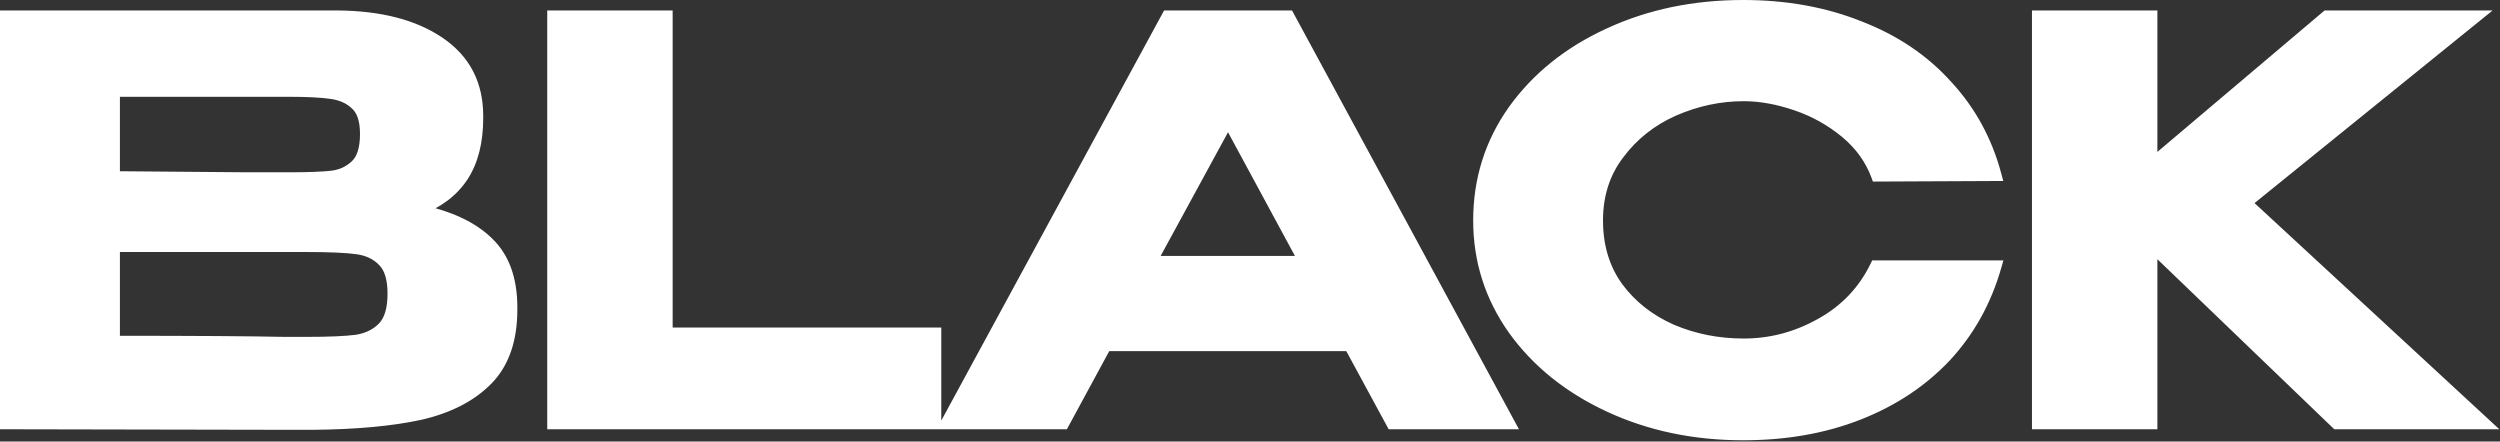
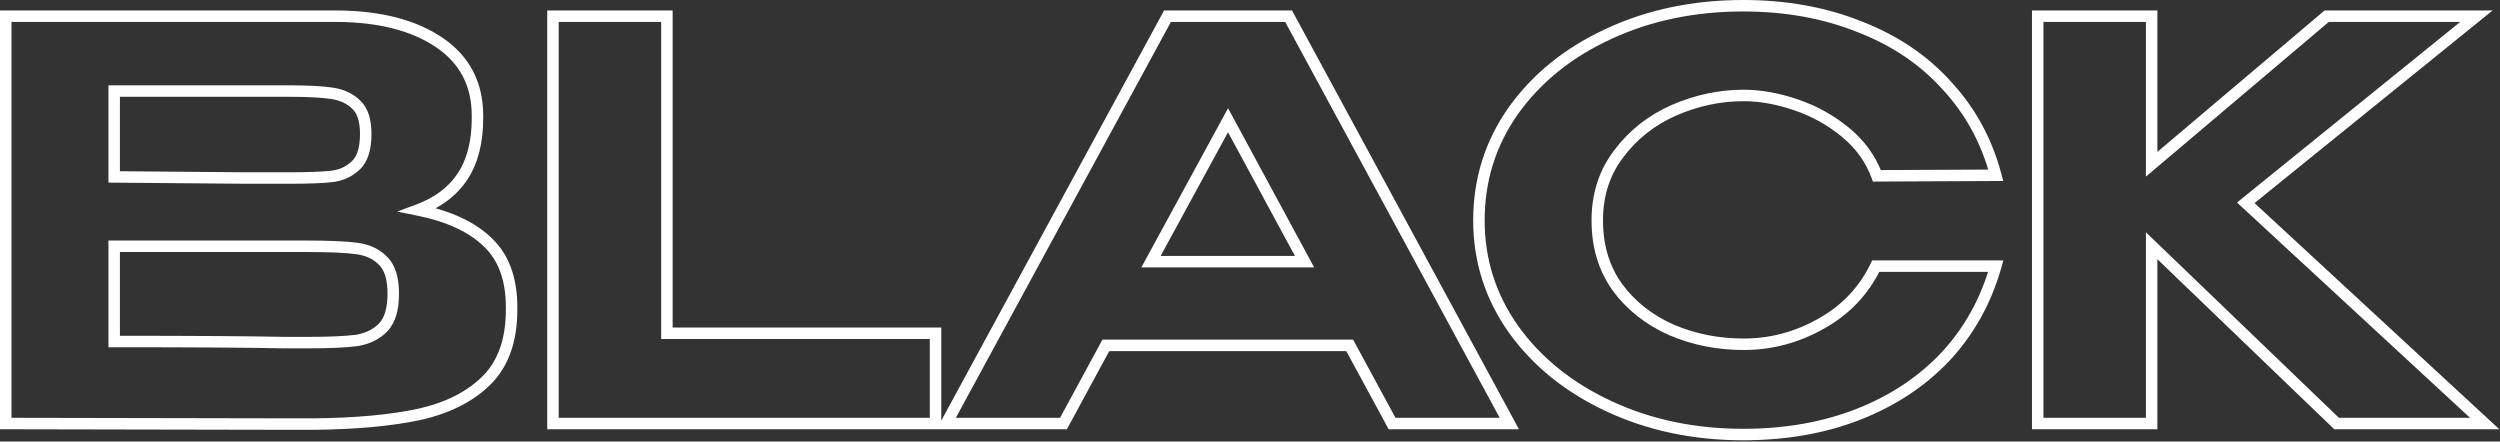
<svg xmlns="http://www.w3.org/2000/svg" width="436" height="77" viewBox="0 0 436 77" fill="none">
  <rect x="0" y="0" width="436" height="77" fill="#333333" stroke="none" />
-   <path d="M72.904 36.616C78.28 37.704 82.344 39.592 85.096 42.28C87.848 44.904 89.224 48.68 89.224 53.608V53.992C89.224 59.24 87.816 63.304 85 66.184C82.184 69.064 78.28 71.08 73.288 72.232C68.296 73.32 62.024 73.896 54.472 73.96H54.28H50.44L1 73.864V2.824H58.888C66.312 2.888 72.232 4.424 76.648 7.432C81.064 10.44 83.272 14.696 83.272 20.2V20.584C83.272 24.744 82.408 28.136 80.68 30.76C78.952 33.384 76.36 35.336 72.904 36.616ZM63.784 23.368C63.784 21 63.24 19.304 62.152 18.28C61.064 17.192 59.624 16.52 57.832 16.264C56.104 16.008 53.608 15.88 50.344 15.88H50.248H19.912V30.856L42.952 31.048H50.344C53.8 31.048 56.328 30.952 57.928 30.76C59.528 30.568 60.904 29.928 62.056 28.84C63.208 27.752 63.784 25.928 63.784 23.368ZM53.512 59.752C57.416 59.752 60.328 59.624 62.248 59.368C64.168 59.048 65.704 58.28 66.856 57.064C68.008 55.848 68.584 53.896 68.584 51.208C68.584 48.584 68.008 46.696 66.856 45.544C65.704 44.328 64.168 43.592 62.248 43.336C60.328 43.08 57.416 42.952 53.512 42.952H53.416H19.912V59.56C33.8 59.56 43.688 59.624 49.576 59.752H53.512ZM116.31 2.824V58.12H163.158V73.864H96.438V2.824H116.31ZM263.227 73.864H242.779L235.387 60.232H192.859L185.467 73.864H165.019L203.611 2.824H224.731L263.227 73.864ZM214.171 20.968L200.731 45.64H227.515L214.171 20.968ZM257.924 38.44C257.924 31.336 259.94 24.936 263.972 19.24C268.068 13.544 273.604 9.096 280.58 5.896C287.62 2.632 295.428 1 304.004 1C311.428 1 318.18 2.216 324.26 4.648C330.404 7.016 335.492 10.44 339.524 14.92C343.62 19.336 346.468 24.552 348.068 30.568L327.332 30.664C326.244 27.72 324.42 25.192 321.86 23.08C319.3 20.968 316.42 19.368 313.22 18.28C310.02 17.192 306.98 16.648 304.1 16.648C299.94 16.648 295.876 17.512 291.908 19.24C288.004 20.968 284.804 23.496 282.308 26.824C279.812 30.088 278.564 33.96 278.564 38.44C278.564 42.984 279.748 46.888 282.116 50.152C284.484 53.352 287.62 55.816 291.524 57.544C295.428 59.208 299.62 60.04 304.1 60.04C308.836 60.04 313.316 58.856 317.54 56.488C321.828 54.12 325.028 50.76 327.14 46.408H348.068C346.34 52.488 343.428 57.736 339.332 62.152C335.236 66.504 330.18 69.864 324.164 72.232C318.148 74.6 311.428 75.784 304.004 75.784C295.492 75.784 287.716 74.152 280.676 70.888C273.636 67.624 268.068 63.144 263.972 57.448C259.94 51.752 257.924 45.416 257.924 38.44ZM391.663 35.368L433.327 73.864H407.503L375.247 42.856V73.864H355.375V2.824H375.247V28.648L405.775 2.824H431.887L391.663 35.368Z" fill="white" />
  <path d="M72.904 36.616L72.557 35.678L69.261 36.899L72.706 37.596L72.904 36.616ZM85.096 42.28L84.397 42.995L84.406 43.004L85.096 42.28ZM85 66.184L84.285 65.485L84.285 65.485L85 66.184ZM73.288 72.232L73.501 73.209L73.513 73.206L73.288 72.232ZM54.472 73.96V74.96L54.481 74.96L54.472 73.96ZM50.44 73.96L50.438 74.96H50.44V73.96ZM1 73.864H8.98838e-05V74.862L0.998 74.864L1 73.864ZM1 2.824V1.824H8.98838e-05V2.824H1ZM58.888 2.824L58.897 1.824H58.888V2.824ZM80.68 30.76L79.845 30.21L79.845 30.21L80.68 30.76ZM62.152 18.28L61.445 18.987L61.456 18.998L61.467 19.008L62.152 18.28ZM57.832 16.264L57.685 17.253L57.691 17.254L57.832 16.264ZM19.912 15.88V14.88H18.912V15.88H19.912ZM19.912 30.856H18.912V31.848L19.904 31.856L19.912 30.856ZM42.952 31.048L42.944 32.048H42.952V31.048ZM57.928 30.76L57.809 29.767L57.809 29.767L57.928 30.76ZM62.056 28.84L62.743 29.567L62.743 29.567L62.056 28.84ZM62.248 59.368L62.38 60.359L62.396 60.357L62.413 60.354L62.248 59.368ZM66.856 57.064L66.13 56.376L66.13 56.376L66.856 57.064ZM66.856 45.544L66.13 46.231L66.139 46.241L66.149 46.251L66.856 45.544ZM62.248 43.336L62.38 42.344L62.38 42.344L62.248 43.336ZM19.912 42.952V41.952H18.912V42.952H19.912ZM19.912 59.56H18.912V60.56H19.912V59.56ZM49.576 59.752L49.554 60.752L49.565 60.752H49.576V59.752ZM72.904 36.616L72.706 37.596C77.97 38.661 81.83 40.488 84.397 42.995L85.096 42.28L85.795 41.564C82.858 38.696 78.591 36.746 73.103 35.636L72.904 36.616ZM85.096 42.28L84.406 43.004C86.906 45.387 88.224 48.868 88.224 53.608H89.224H90.224C90.224 48.491 88.79 44.42 85.786 41.556L85.096 42.28ZM89.224 53.608H88.224V53.992H89.224H90.224V53.608H89.224ZM89.224 53.992H88.224C88.224 59.061 86.868 62.843 84.285 65.485L85 66.184L85.715 66.883C88.764 63.764 90.224 59.419 90.224 53.992H89.224ZM85 66.184L84.285 65.485C81.635 68.195 77.919 70.137 73.063 71.257L73.288 72.232L73.513 73.206C78.641 72.023 82.733 69.932 85.715 66.883L85 66.184ZM73.288 72.232L73.075 71.255C68.174 72.323 61.976 72.896 54.464 72.96L54.472 73.96L54.481 74.96C62.072 74.895 68.418 74.317 73.501 73.209L73.288 72.232ZM54.472 73.96V72.96H54.28V73.96V74.96H54.472V73.96ZM54.28 73.96V72.96H50.44V73.96V74.96H54.28V73.96ZM50.44 73.96L50.442 72.96L1.002 72.864L1 73.864L0.998 74.864L50.438 74.96L50.44 73.96ZM1 73.864H2V2.824H1H8.98838e-05V73.864H1ZM1 2.824V3.824H58.888V2.824V1.824H1V2.824ZM58.888 2.824L58.88 3.824C66.18 3.887 71.885 5.397 76.085 8.258L76.648 7.432L77.211 6.605C72.579 3.45 66.444 1.889 58.897 1.824L58.888 2.824ZM76.648 7.432L76.085 8.258C80.218 11.073 82.272 15.015 82.272 20.2H83.272H84.272C84.272 14.377 81.91 9.806 77.211 6.605L76.648 7.432ZM83.272 20.2H82.272V20.584H83.272H84.272V20.2H83.272ZM83.272 20.584H82.272C82.272 24.61 81.436 27.794 79.845 30.21L80.68 30.76L81.515 31.31C83.38 28.477 84.272 24.877 84.272 20.584H83.272ZM80.68 30.76L79.845 30.21C78.253 32.627 75.849 34.459 72.557 35.678L72.904 36.616L73.251 37.553C76.871 36.213 79.651 34.141 81.515 31.31L80.68 30.76ZM63.784 23.368H64.784C64.784 20.881 64.218 18.851 62.837 17.552L62.152 18.28L61.467 19.008C62.263 19.757 62.784 21.118 62.784 23.368H63.784ZM62.152 18.28L62.859 17.573C61.592 16.306 59.941 15.555 57.974 15.274L57.832 16.264L57.691 17.254C59.308 17.485 60.536 18.078 61.445 18.987L62.152 18.28ZM57.832 16.264L57.979 15.275C56.177 15.008 53.623 14.88 50.344 14.88V15.88V16.88C53.593 16.88 56.031 17.008 57.685 17.253L57.832 16.264ZM50.344 15.88V14.88H50.248V15.88V16.88H50.344V15.88ZM50.248 15.88V14.88H19.912V15.88V16.88H50.248V15.88ZM19.912 15.88H18.912V30.856H19.912H20.912V15.88H19.912ZM19.912 30.856L19.904 31.856L42.944 32.048L42.952 31.048L42.96 30.048L19.92 29.856L19.912 30.856ZM42.952 31.048V32.048H50.344V31.048V30.048H42.952V31.048ZM50.344 31.048V32.048C53.806 32.048 56.384 31.952 58.047 31.753L57.928 30.76L57.809 29.767C56.272 29.951 53.795 30.048 50.344 30.048V31.048ZM57.928 30.76L58.047 31.753C59.856 31.536 61.432 30.805 62.743 29.567L62.056 28.84L61.37 28.113C60.376 29.051 59.2 29.6 57.809 29.767L57.928 30.76ZM62.056 28.84L62.743 29.567C64.189 28.201 64.784 26.039 64.784 23.368H63.784H62.784C62.784 25.816 62.227 27.302 61.37 28.113L62.056 28.84ZM53.512 59.752V60.752C57.425 60.752 60.392 60.624 62.38 60.359L62.248 59.368L62.116 58.377C60.264 58.623 57.407 58.752 53.512 58.752V59.752ZM62.248 59.368L62.413 60.354C64.511 60.004 66.257 59.15 67.582 57.752L66.856 57.064L66.13 56.376C65.151 57.409 63.825 58.091 62.084 58.381L62.248 59.368ZM66.856 57.064L67.582 57.752C68.99 56.265 69.584 54.004 69.584 51.208H68.584H67.584C67.584 53.787 67.026 55.431 66.13 56.376L66.856 57.064ZM68.584 51.208H69.584C69.584 48.474 68.99 46.263 67.563 44.837L66.856 45.544L66.149 46.251C67.026 47.128 67.584 48.694 67.584 51.208H68.584ZM66.856 45.544L67.582 44.856C66.249 43.449 64.49 42.626 62.38 42.344L62.248 43.336L62.116 44.327C63.846 44.558 65.16 45.207 66.13 46.231L66.856 45.544ZM62.248 43.336L62.38 42.344C60.392 42.079 57.425 41.952 53.512 41.952V42.952V43.952C57.407 43.952 60.264 44.08 62.116 44.327L62.248 43.336ZM53.512 42.952V41.952H53.416V42.952V43.952H53.512V42.952ZM53.416 42.952V41.952H19.912V42.952V43.952H53.416V42.952ZM19.912 42.952H18.912V59.56H19.912H20.912V42.952H19.912ZM19.912 59.56V60.56C33.8 60.56 43.678 60.624 49.554 60.752L49.576 59.752L49.598 58.752C43.698 58.624 33.8 58.56 19.912 58.56V59.56ZM49.576 59.752V60.752H53.512V59.752V58.752H49.576V59.752ZM116.31 2.824H117.31V1.824H116.31V2.824ZM116.31 58.12H115.31V59.12H116.31V58.12ZM163.158 58.12H164.158V57.12H163.158V58.12ZM163.158 73.864V74.864H164.158V73.864H163.158ZM96.438 73.864H95.438V74.864H96.438V73.864ZM96.438 2.824V1.824H95.438V2.824H96.438ZM116.31 2.824H115.31V58.12H116.31H117.31V2.824H116.31ZM116.31 58.12V59.12H163.158V58.12V57.12H116.31V58.12ZM163.158 58.12H162.158V73.864H163.158H164.158V58.12H163.158ZM163.158 73.864V72.864H96.438V73.864V74.864H163.158V73.864ZM96.438 73.864H97.438V2.824H96.438H95.438V73.864H96.438ZM96.438 2.824V3.824H116.31V2.824V1.824H96.438V2.824ZM263.227 73.864V74.864H264.906L264.106 73.387L263.227 73.864ZM242.779 73.864L241.9 74.341L242.184 74.864H242.779V73.864ZM235.387 60.232L236.266 59.755L235.982 59.232H235.387V60.232ZM192.859 60.232V59.232H192.264L191.98 59.755L192.859 60.232ZM185.467 73.864V74.864H186.062L186.346 74.341L185.467 73.864ZM165.019 73.864L164.14 73.386L163.338 74.864H165.019V73.864ZM203.611 2.824V1.824H203.016L202.732 2.346L203.611 2.824ZM224.731 2.824L225.61 2.347L225.327 1.824H224.731V2.824ZM214.171 20.968L215.051 20.492L214.174 18.872L213.293 20.489L214.171 20.968ZM200.731 45.64L199.853 45.161L199.048 46.64H200.731V45.64ZM227.515 45.64V46.64H229.193L228.395 45.164L227.515 45.64ZM263.227 73.864V72.864H242.779V73.864V74.864H263.227V73.864ZM242.779 73.864L243.658 73.387L236.266 59.755L235.387 60.232L234.508 60.709L241.9 74.341L242.779 73.864ZM235.387 60.232V59.232H192.859V60.232V61.232H235.387V60.232ZM192.859 60.232L191.98 59.755L184.588 73.387L185.467 73.864L186.346 74.341L193.738 60.709L192.859 60.232ZM185.467 73.864V72.864H165.019V73.864V74.864H185.467V73.864ZM165.019 73.864L165.898 74.341L204.49 3.301L203.611 2.824L202.732 2.346L164.14 73.386L165.019 73.864ZM203.611 2.824V3.824H224.731V2.824V1.824H203.611V2.824ZM224.731 2.824L223.852 3.3L262.348 74.34L263.227 73.864L264.106 73.387L225.61 2.347L224.731 2.824ZM214.171 20.968L213.293 20.489L199.853 45.161L200.731 45.64L201.609 46.118L215.049 21.446L214.171 20.968ZM200.731 45.64V46.64H227.515V45.64V44.64H200.731V45.64ZM227.515 45.64L228.395 45.164L215.051 20.492L214.171 20.968L213.292 21.444L226.636 46.115L227.515 45.64ZM263.972 19.24L263.16 18.656L263.156 18.662L263.972 19.24ZM280.58 5.896L280.997 6.805L281 6.803L280.58 5.896ZM324.26 4.648L323.888 5.576L323.9 5.581L324.26 4.648ZM339.524 14.92L338.781 15.589L338.786 15.594L338.791 15.6L339.524 14.92ZM348.068 30.568L348.072 31.568L349.367 31.562L349.034 30.311L348.068 30.568ZM327.332 30.664L326.394 31.01L326.636 31.667L327.336 31.664L327.332 30.664ZM321.86 23.08L321.223 23.851L321.223 23.851L321.86 23.08ZM313.22 18.28L313.542 17.333L313.542 17.333L313.22 18.28ZM291.908 19.24L291.509 18.323L291.503 18.325L291.908 19.24ZM282.308 26.824L283.102 27.431L283.108 27.424L282.308 26.824ZM282.116 50.152L281.306 50.739L281.312 50.747L282.116 50.152ZM291.524 57.544L291.119 58.458L291.132 58.464L291.524 57.544ZM317.54 56.488L317.056 55.612L317.051 55.615L317.54 56.488ZM327.14 46.408V45.408H326.514L326.24 45.971L327.14 46.408ZM348.068 46.408L349.03 46.681L349.392 45.408H348.068V46.408ZM339.332 62.152L340.06 62.837L340.065 62.832L339.332 62.152ZM324.164 72.232L324.53 73.162L324.53 73.162L324.164 72.232ZM280.676 70.888L281.096 69.981L280.676 70.888ZM263.972 57.448L263.156 58.026L263.16 58.032L263.972 57.448ZM257.924 38.44H258.924C258.924 31.539 260.878 25.341 264.788 19.817L263.972 19.24L263.156 18.662C259.002 24.53 256.924 31.133 256.924 38.44H257.924ZM263.972 19.24L264.784 19.824C268.769 14.281 274.163 9.939 280.997 6.805L280.58 5.896L280.163 4.987C273.045 8.252 267.367 12.806 263.16 18.656L263.972 19.24ZM280.58 5.896L281 6.803C287.895 3.606 295.558 2 304.004 2V1V-0C295.298 -0 287.344 1.657 280.159 4.989L280.58 5.896ZM304.004 1V2C311.318 2 317.941 3.197 323.888 5.576L324.26 4.648L324.631 3.719C318.418 1.234 311.538 -0 304.004 -0V1ZM324.26 4.648L323.9 5.581C329.911 7.898 334.863 11.236 338.781 15.589L339.524 14.92L340.267 14.251C336.12 9.643 330.897 6.134 324.619 3.715L324.26 4.648ZM339.524 14.92L338.791 15.6C342.772 19.892 345.542 24.961 347.101 30.825L348.068 30.568L349.034 30.311C347.394 24.142 344.468 18.78 340.257 14.24L339.524 14.92ZM348.068 30.568L348.063 29.568L327.327 29.664L327.332 30.664L327.336 31.664L348.072 31.568L348.068 30.568ZM327.332 30.664L328.27 30.317C327.117 27.198 325.184 24.526 322.496 22.308L321.86 23.08L321.223 23.851C323.655 25.857 325.371 28.242 326.394 31.01L327.332 30.664ZM321.86 23.08L322.496 22.308C319.841 20.118 316.854 18.459 313.542 17.333L313.22 18.28L312.898 19.227C315.986 20.276 318.759 21.818 321.223 23.851L321.86 23.08ZM313.22 18.28L313.542 17.333C310.256 16.216 307.106 15.648 304.1 15.648V16.648V17.648C306.853 17.648 309.784 18.168 312.898 19.227L313.22 18.28ZM304.1 16.648V15.648C299.797 15.648 295.597 16.542 291.509 18.323L291.908 19.24L292.307 20.157C296.154 18.481 300.083 17.648 304.1 17.648V16.648ZM291.908 19.24L291.503 18.325C287.447 20.121 284.109 22.755 281.508 26.224L282.308 26.824L283.108 27.424C285.498 24.236 288.561 21.815 292.313 20.154L291.908 19.24ZM282.308 26.824L281.513 26.216C278.872 29.671 277.564 33.761 277.564 38.44H278.564H279.564C279.564 34.158 280.752 30.505 283.102 27.431L282.308 26.824ZM278.564 38.44H277.564C277.564 43.167 278.799 47.283 281.306 50.739L282.116 50.152L282.925 49.565C280.697 46.493 279.564 42.801 279.564 38.44H278.564ZM282.116 50.152L281.312 50.747C283.791 54.096 287.068 56.665 291.119 58.458L291.524 57.544L291.929 56.629C288.171 54.966 285.177 52.608 282.92 49.557L282.116 50.152ZM291.524 57.544L291.132 58.464C295.167 60.183 299.493 61.04 304.1 61.04V60.04V59.04C299.747 59.04 295.689 58.232 291.916 56.624L291.524 57.544ZM304.1 60.04V61.04C309.011 61.04 313.659 59.81 318.029 57.36L317.54 56.488L317.051 55.615C312.973 57.902 308.661 59.04 304.1 59.04V60.04ZM317.54 56.488L318.023 57.363C322.49 54.897 325.836 51.385 328.039 46.844L327.14 46.408L326.24 45.971C324.22 50.135 321.166 53.343 317.056 55.612L317.54 56.488ZM327.14 46.408V47.408H348.068V46.408V45.408H327.14V46.408ZM348.068 46.408L347.106 46.134C345.419 52.07 342.582 57.177 338.599 61.472L339.332 62.152L340.065 62.832C344.274 58.294 347.261 52.905 349.03 46.681L348.068 46.408ZM339.332 62.152L338.604 61.466C334.617 65.702 329.688 68.983 323.798 71.301L324.164 72.232L324.53 73.162C330.672 70.745 335.855 67.305 340.06 62.837L339.332 62.152ZM324.164 72.232L323.798 71.301C317.914 73.617 311.321 74.784 304.004 74.784V75.784V76.784C311.535 76.784 318.381 75.582 324.53 73.162L324.164 72.232ZM304.004 75.784V74.784C295.623 74.784 287.992 73.178 281.096 69.981L280.676 70.888L280.255 71.795C287.439 75.126 295.361 76.784 304.004 76.784V75.784ZM280.676 70.888L281.096 69.981C274.196 66.781 268.769 62.406 264.784 56.864L263.972 57.448L263.16 58.032C267.367 63.882 273.076 68.466 280.255 71.795L280.676 70.888ZM263.972 57.448L264.788 56.87C260.876 51.343 258.924 45.209 258.924 38.44H257.924H256.924C256.924 45.623 259.004 52.161 263.156 58.026L263.972 57.448ZM391.663 35.368L391.034 34.59L390.135 35.318L390.984 36.102L391.663 35.368ZM433.327 73.864V74.864H435.883L434.006 73.129L433.327 73.864ZM407.503 73.864L406.81 74.585L407.1 74.864H407.503V73.864ZM375.247 42.856L375.94 42.135L374.247 40.507V42.856H375.247ZM375.247 73.864V74.864H376.247V73.864H375.247ZM355.375 73.864H354.375V74.864H355.375V73.864ZM355.375 2.824V1.824H354.375V2.824H355.375ZM375.247 2.824H376.247V1.824H375.247V2.824ZM375.247 28.648H374.247V30.803L375.893 29.411L375.247 28.648ZM405.775 2.824V1.824H405.409L405.129 2.06L405.775 2.824ZM431.887 2.824L432.516 3.601L434.713 1.824H431.887V2.824ZM391.663 35.368L390.984 36.102L432.648 74.598L433.327 73.864L434.006 73.129L392.342 34.633L391.663 35.368ZM433.327 73.864V72.864H407.503V73.864V74.864H433.327V73.864ZM407.503 73.864L408.196 73.143L375.94 42.135L375.247 42.856L374.554 43.577L406.81 74.585L407.503 73.864ZM375.247 42.856H374.247V73.864H375.247H376.247V42.856H375.247ZM375.247 73.864V72.864H355.375V73.864V74.864H375.247V73.864ZM355.375 73.864H356.375V2.824H355.375H354.375V73.864H355.375ZM355.375 2.824V3.824H375.247V2.824V1.824H355.375V2.824ZM375.247 2.824H374.247V28.648H375.247H376.247V2.824H375.247ZM375.247 28.648L375.893 29.411L406.421 3.587L405.775 2.824L405.129 2.06L374.601 27.884L375.247 28.648ZM405.775 2.824V3.824H431.887V2.824V1.824H405.775V2.824ZM431.887 2.824L431.258 2.046L391.034 34.59L391.663 35.368L392.292 36.145L432.516 3.601L431.887 2.824Z" fill="white" />
</svg>